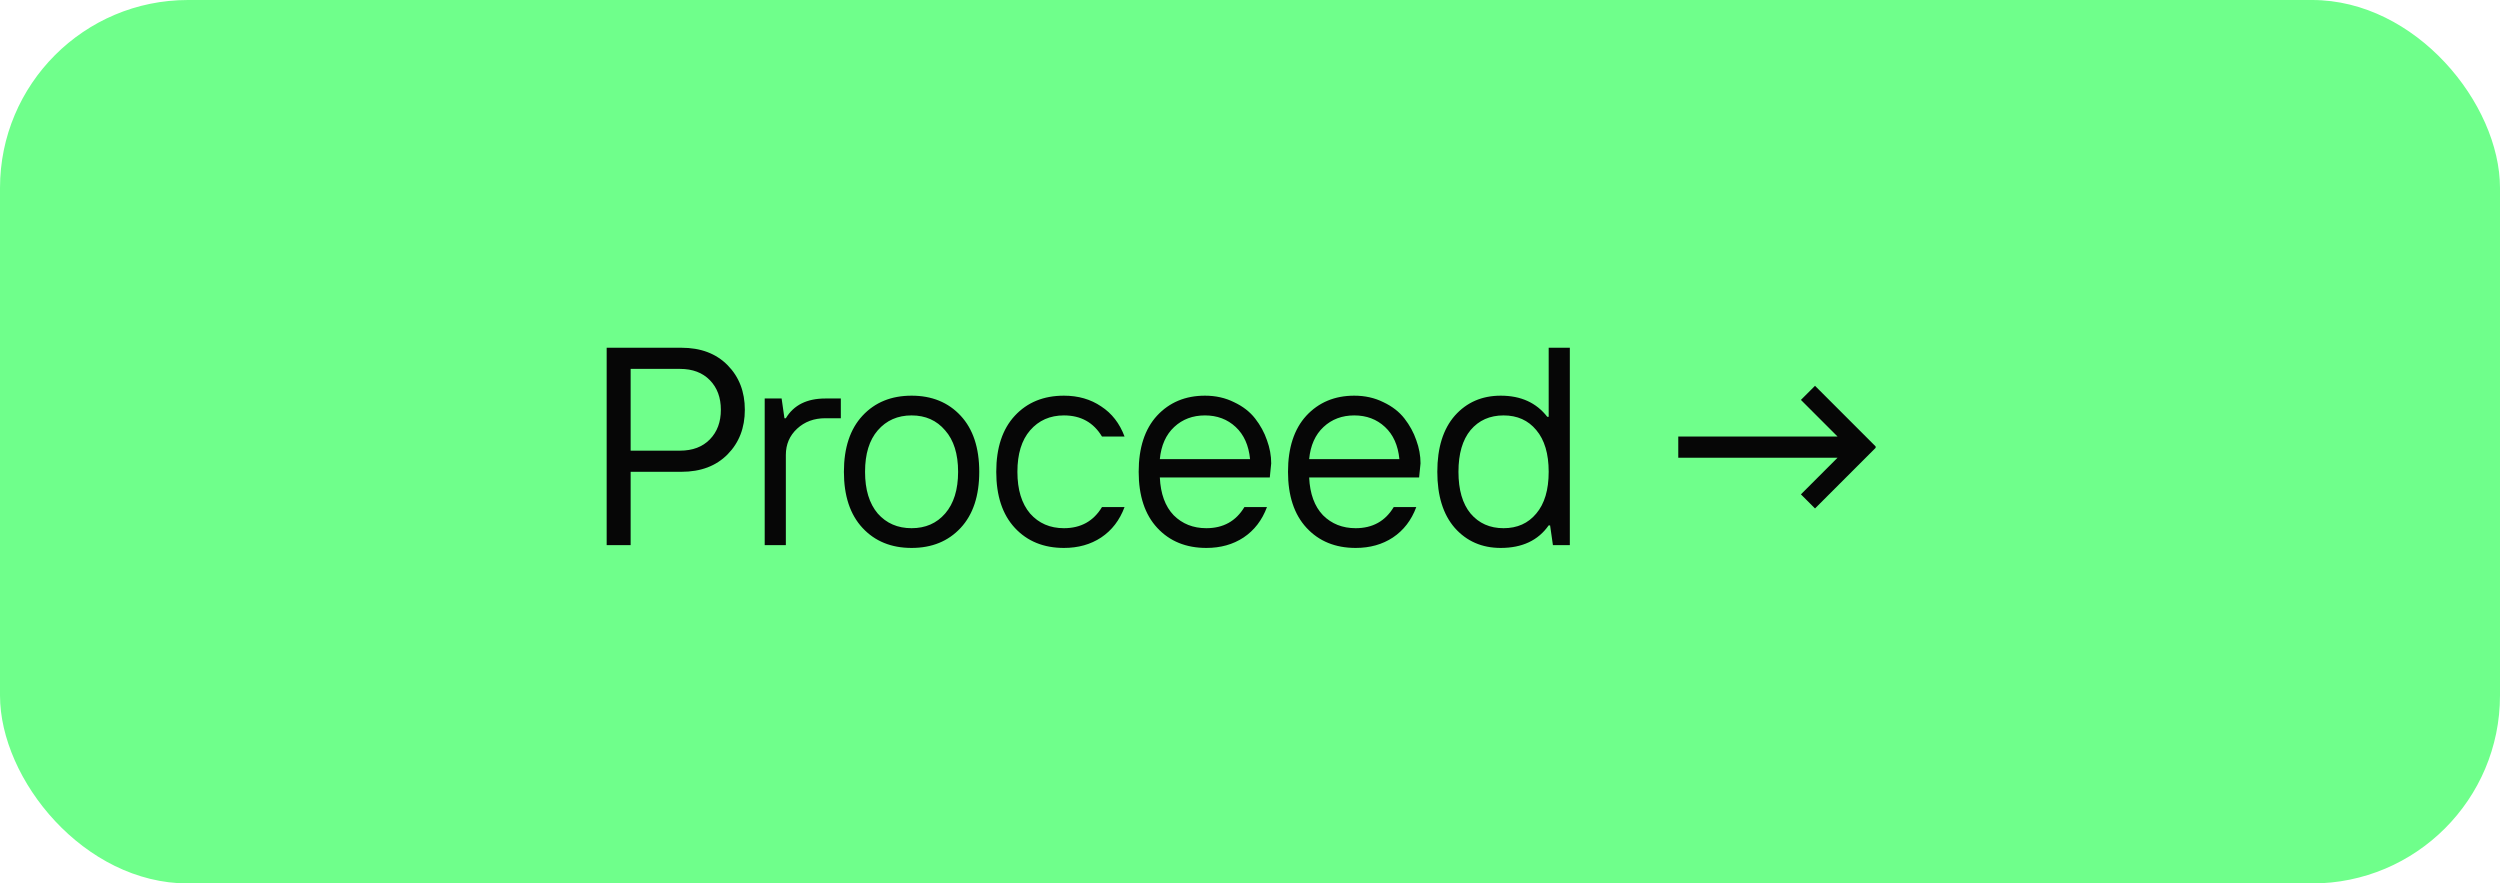
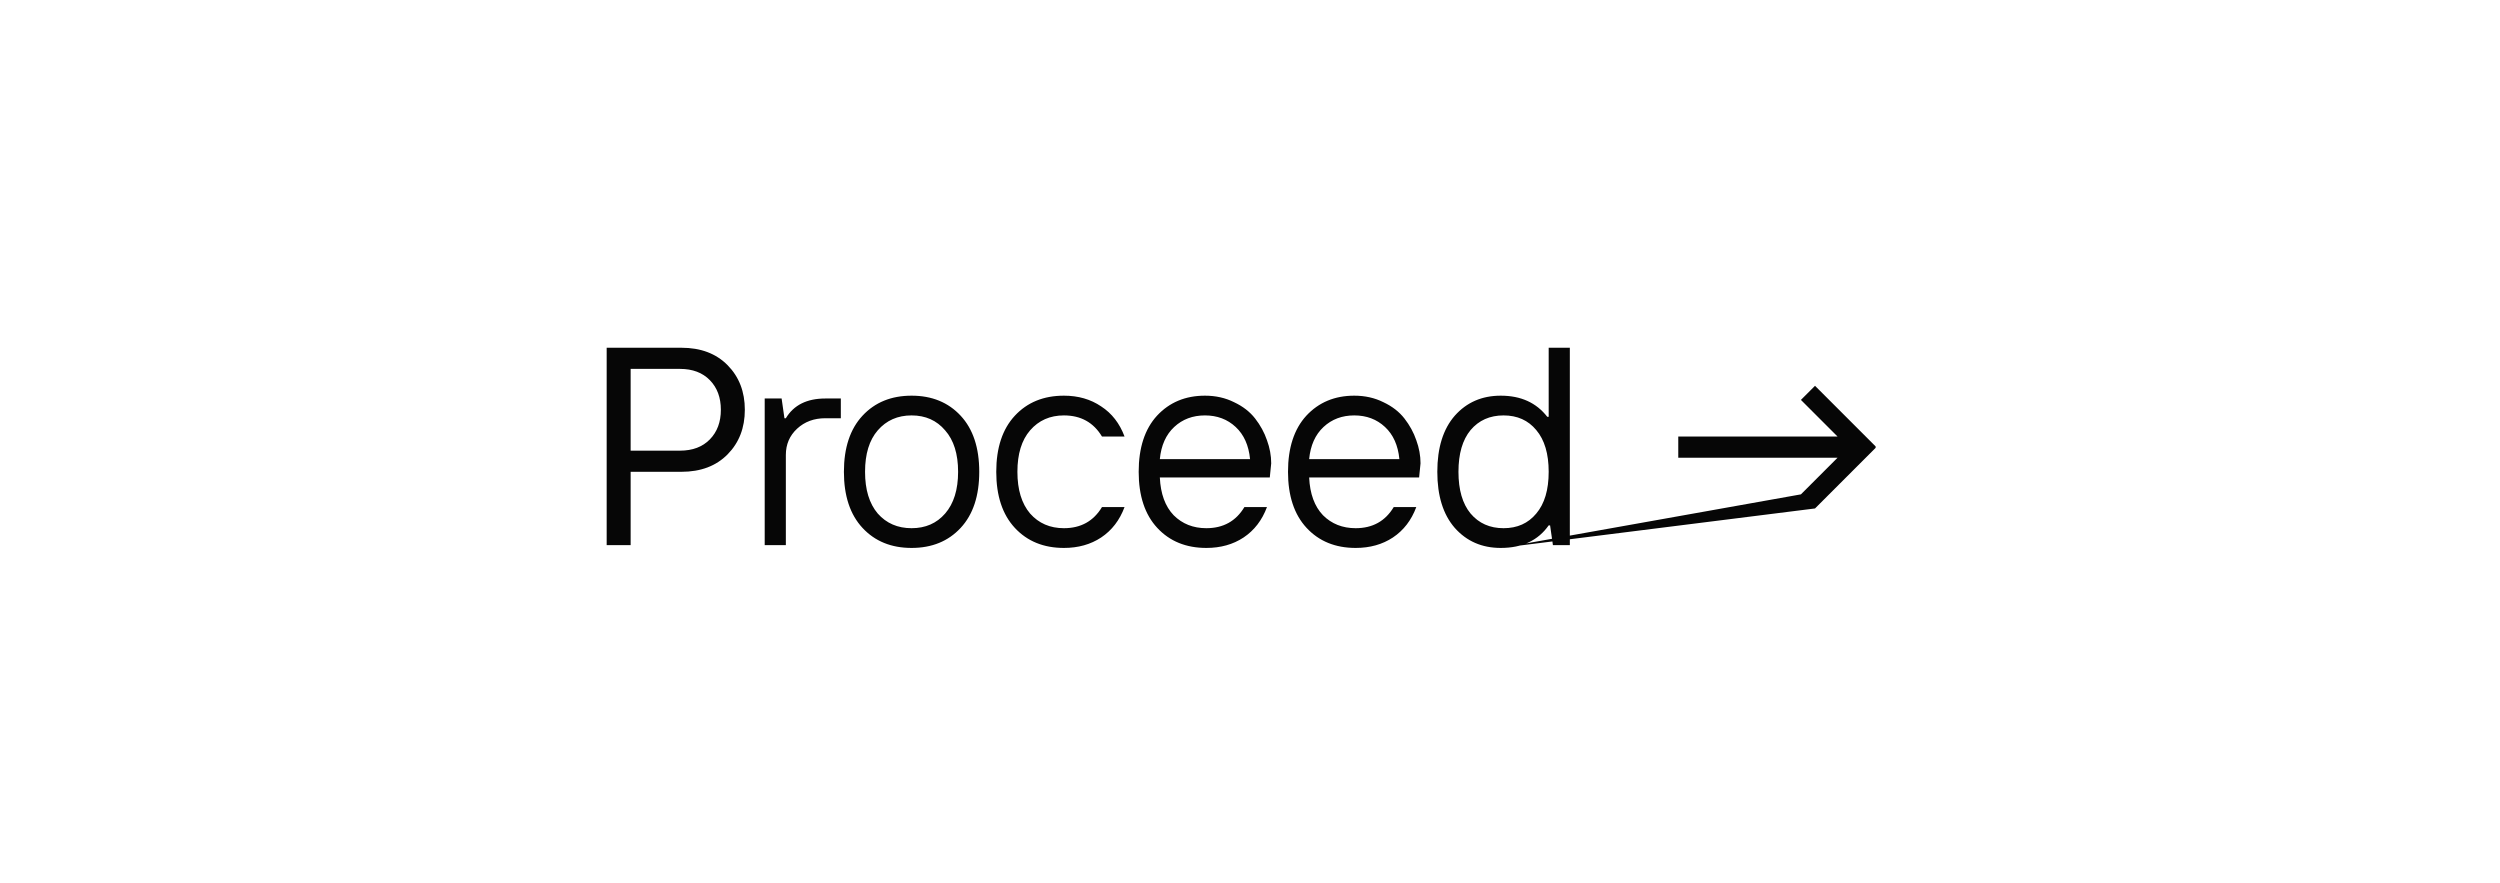
<svg xmlns="http://www.w3.org/2000/svg" width="133" height="47" viewBox="0 0 133 47" fill="none">
-   <rect width="133" height="47" rx="10" fill="#6FFF8B" />
-   <path d="M32.275 29V18.5H36.25C37.28 18.5 38.1 18.81 38.71 19.43C39.32 20.05 39.625 20.84 39.625 21.8C39.625 22.76 39.32 23.55 38.71 24.17C38.1 24.79 37.28 25.1 36.25 25.1H33.55V29H32.275ZM33.55 23.975H36.175C36.845 23.975 37.375 23.775 37.765 23.375C38.155 22.975 38.35 22.45 38.35 21.8C38.35 21.15 38.155 20.625 37.765 20.225C37.375 19.825 36.845 19.625 36.175 19.625H33.55V23.975ZM40.682 29V21.2H41.582L41.732 22.25H41.807C42.227 21.55 42.927 21.2 43.907 21.2H44.732V22.25H43.907C43.307 22.25 42.807 22.435 42.407 22.805C42.007 23.175 41.807 23.64 41.807 24.2V29H40.682ZM51.106 28.085C50.446 28.795 49.576 29.15 48.496 29.15C47.416 29.15 46.546 28.795 45.886 28.085C45.226 27.375 44.896 26.38 44.896 25.1C44.896 23.82 45.226 22.825 45.886 22.115C46.546 21.405 47.416 21.05 48.496 21.05C49.576 21.05 50.446 21.405 51.106 22.115C51.766 22.825 52.096 23.82 52.096 25.1C52.096 26.38 51.766 27.375 51.106 28.085ZM46.696 27.32C47.156 27.84 47.756 28.1 48.496 28.1C49.236 28.1 49.831 27.84 50.281 27.32C50.741 26.79 50.971 26.05 50.971 25.1C50.971 24.15 50.741 23.415 50.281 22.895C49.831 22.365 49.236 22.1 48.496 22.1C47.756 22.1 47.156 22.365 46.696 22.895C46.246 23.415 46.021 24.15 46.021 25.1C46.021 26.05 46.246 26.79 46.696 27.32ZM56.601 29.15C55.521 29.15 54.651 28.795 53.991 28.085C53.331 27.375 53.001 26.38 53.001 25.1C53.001 23.82 53.331 22.825 53.991 22.115C54.651 21.405 55.521 21.05 56.601 21.05C57.361 21.05 58.021 21.24 58.581 21.62C59.151 21.99 59.566 22.525 59.826 23.225H58.626C58.176 22.475 57.501 22.1 56.601 22.1C55.861 22.1 55.261 22.365 54.801 22.895C54.351 23.415 54.126 24.15 54.126 25.1C54.126 26.05 54.351 26.79 54.801 27.32C55.261 27.84 55.861 28.1 56.601 28.1C57.501 28.1 58.176 27.725 58.626 26.975H59.826C59.566 27.675 59.151 28.215 58.581 28.595C58.021 28.965 57.361 29.15 56.601 29.15ZM64.178 29.15C63.098 29.15 62.228 28.795 61.568 28.085C60.908 27.375 60.578 26.38 60.578 25.1C60.578 23.82 60.903 22.825 61.553 22.115C62.213 21.405 63.063 21.05 64.103 21.05C64.673 21.05 65.188 21.165 65.648 21.395C66.118 21.615 66.493 21.905 66.773 22.265C67.053 22.625 67.263 23.01 67.403 23.42C67.553 23.83 67.628 24.24 67.628 24.65L67.553 25.4H61.703C61.743 26.27 61.988 26.94 62.438 27.41C62.898 27.87 63.478 28.1 64.178 28.1C65.078 28.1 65.753 27.725 66.203 26.975H67.403C67.143 27.675 66.728 28.215 66.158 28.595C65.598 28.965 64.938 29.15 64.178 29.15ZM61.703 24.425H66.503C66.433 23.695 66.178 23.125 65.738 22.715C65.298 22.305 64.753 22.1 64.103 22.1C63.453 22.1 62.908 22.305 62.468 22.715C62.028 23.125 61.773 23.695 61.703 24.425ZM72.122 29.15C71.042 29.15 70.172 28.795 69.512 28.085C68.852 27.375 68.522 26.38 68.522 25.1C68.522 23.82 68.847 22.825 69.497 22.115C70.157 21.405 71.007 21.05 72.047 21.05C72.617 21.05 73.132 21.165 73.592 21.395C74.062 21.615 74.437 21.905 74.717 22.265C74.997 22.625 75.207 23.01 75.347 23.42C75.497 23.83 75.572 24.24 75.572 24.65L75.497 25.4H69.647C69.687 26.27 69.932 26.94 70.382 27.41C70.842 27.87 71.422 28.1 72.122 28.1C73.022 28.1 73.697 27.725 74.147 26.975H75.347C75.087 27.675 74.672 28.215 74.102 28.595C73.542 28.965 72.882 29.15 72.122 29.15ZM69.647 24.425H74.447C74.377 23.695 74.122 23.125 73.682 22.715C73.242 22.305 72.697 22.1 72.047 22.1C71.397 22.1 70.852 22.305 70.412 22.715C69.972 23.125 69.717 23.695 69.647 24.425ZM78.235 27.32C78.675 27.84 79.26 28.1 79.99 28.1C80.72 28.1 81.3 27.84 81.73 27.32C82.17 26.8 82.39 26.06 82.39 25.1C82.39 24.14 82.17 23.4 81.73 22.88C81.3 22.36 80.72 22.1 79.99 22.1C79.26 22.1 78.675 22.36 78.235 22.88C77.805 23.4 77.59 24.14 77.59 25.1C77.59 26.06 77.805 26.8 78.235 27.32ZM79.84 29.15C78.84 29.15 78.025 28.795 77.395 28.085C76.775 27.375 76.465 26.38 76.465 25.1C76.465 23.82 76.775 22.825 77.395 22.115C78.025 21.405 78.84 21.05 79.84 21.05C80.91 21.05 81.735 21.425 82.315 22.175H82.39V18.5H83.515V29H82.615L82.465 27.95H82.39C81.83 28.75 80.98 29.15 79.84 29.15ZM96.559 27.05L95.809 26.3L97.759 24.35H89.284V23.225H97.759L95.809 21.275L96.559 20.525L99.784 23.75V23.825L96.559 27.05Z" fill="#060606" />
+   <path d="M32.275 29V18.5H36.25C37.28 18.5 38.1 18.81 38.71 19.43C39.32 20.05 39.625 20.84 39.625 21.8C39.625 22.76 39.32 23.55 38.71 24.17C38.1 24.79 37.28 25.1 36.25 25.1H33.55V29H32.275ZM33.55 23.975H36.175C36.845 23.975 37.375 23.775 37.765 23.375C38.155 22.975 38.35 22.45 38.35 21.8C38.35 21.15 38.155 20.625 37.765 20.225C37.375 19.825 36.845 19.625 36.175 19.625H33.55V23.975ZM40.682 29V21.2H41.582L41.732 22.25H41.807C42.227 21.55 42.927 21.2 43.907 21.2H44.732V22.25H43.907C43.307 22.25 42.807 22.435 42.407 22.805C42.007 23.175 41.807 23.64 41.807 24.2V29H40.682ZM51.106 28.085C50.446 28.795 49.576 29.15 48.496 29.15C47.416 29.15 46.546 28.795 45.886 28.085C45.226 27.375 44.896 26.38 44.896 25.1C44.896 23.82 45.226 22.825 45.886 22.115C46.546 21.405 47.416 21.05 48.496 21.05C49.576 21.05 50.446 21.405 51.106 22.115C51.766 22.825 52.096 23.82 52.096 25.1C52.096 26.38 51.766 27.375 51.106 28.085ZM46.696 27.32C47.156 27.84 47.756 28.1 48.496 28.1C49.236 28.1 49.831 27.84 50.281 27.32C50.741 26.79 50.971 26.05 50.971 25.1C50.971 24.15 50.741 23.415 50.281 22.895C49.831 22.365 49.236 22.1 48.496 22.1C47.756 22.1 47.156 22.365 46.696 22.895C46.246 23.415 46.021 24.15 46.021 25.1C46.021 26.05 46.246 26.79 46.696 27.32ZM56.601 29.15C55.521 29.15 54.651 28.795 53.991 28.085C53.331 27.375 53.001 26.38 53.001 25.1C53.001 23.82 53.331 22.825 53.991 22.115C54.651 21.405 55.521 21.05 56.601 21.05C57.361 21.05 58.021 21.24 58.581 21.62C59.151 21.99 59.566 22.525 59.826 23.225H58.626C58.176 22.475 57.501 22.1 56.601 22.1C55.861 22.1 55.261 22.365 54.801 22.895C54.351 23.415 54.126 24.15 54.126 25.1C54.126 26.05 54.351 26.79 54.801 27.32C55.261 27.84 55.861 28.1 56.601 28.1C57.501 28.1 58.176 27.725 58.626 26.975H59.826C59.566 27.675 59.151 28.215 58.581 28.595C58.021 28.965 57.361 29.15 56.601 29.15ZM64.178 29.15C63.098 29.15 62.228 28.795 61.568 28.085C60.908 27.375 60.578 26.38 60.578 25.1C60.578 23.82 60.903 22.825 61.553 22.115C62.213 21.405 63.063 21.05 64.103 21.05C64.673 21.05 65.188 21.165 65.648 21.395C66.118 21.615 66.493 21.905 66.773 22.265C67.053 22.625 67.263 23.01 67.403 23.42C67.553 23.83 67.628 24.24 67.628 24.65L67.553 25.4H61.703C61.743 26.27 61.988 26.94 62.438 27.41C62.898 27.87 63.478 28.1 64.178 28.1C65.078 28.1 65.753 27.725 66.203 26.975H67.403C67.143 27.675 66.728 28.215 66.158 28.595C65.598 28.965 64.938 29.15 64.178 29.15ZM61.703 24.425H66.503C66.433 23.695 66.178 23.125 65.738 22.715C65.298 22.305 64.753 22.1 64.103 22.1C63.453 22.1 62.908 22.305 62.468 22.715C62.028 23.125 61.773 23.695 61.703 24.425ZM72.122 29.15C71.042 29.15 70.172 28.795 69.512 28.085C68.852 27.375 68.522 26.38 68.522 25.1C68.522 23.82 68.847 22.825 69.497 22.115C70.157 21.405 71.007 21.05 72.047 21.05C72.617 21.05 73.132 21.165 73.592 21.395C74.062 21.615 74.437 21.905 74.717 22.265C74.997 22.625 75.207 23.01 75.347 23.42C75.497 23.83 75.572 24.24 75.572 24.65L75.497 25.4H69.647C69.687 26.27 69.932 26.94 70.382 27.41C70.842 27.87 71.422 28.1 72.122 28.1C73.022 28.1 73.697 27.725 74.147 26.975H75.347C75.087 27.675 74.672 28.215 74.102 28.595C73.542 28.965 72.882 29.15 72.122 29.15ZM69.647 24.425H74.447C74.377 23.695 74.122 23.125 73.682 22.715C73.242 22.305 72.697 22.1 72.047 22.1C71.397 22.1 70.852 22.305 70.412 22.715C69.972 23.125 69.717 23.695 69.647 24.425ZM78.235 27.32C78.675 27.84 79.26 28.1 79.99 28.1C80.72 28.1 81.3 27.84 81.73 27.32C82.17 26.8 82.39 26.06 82.39 25.1C82.39 24.14 82.17 23.4 81.73 22.88C81.3 22.36 80.72 22.1 79.99 22.1C79.26 22.1 78.675 22.36 78.235 22.88C77.805 23.4 77.59 24.14 77.59 25.1C77.59 26.06 77.805 26.8 78.235 27.32ZM79.84 29.15C78.84 29.15 78.025 28.795 77.395 28.085C76.775 27.375 76.465 26.38 76.465 25.1C76.465 23.82 76.775 22.825 77.395 22.115C78.025 21.405 78.84 21.05 79.84 21.05C80.91 21.05 81.735 21.425 82.315 22.175H82.39V18.5H83.515V29H82.615L82.465 27.95H82.39C81.83 28.75 80.98 29.15 79.84 29.15ZL95.809 26.3L97.759 24.35H89.284V23.225H97.759L95.809 21.275L96.559 20.525L99.784 23.75V23.825L96.559 27.05Z" fill="#060606" />
</svg>